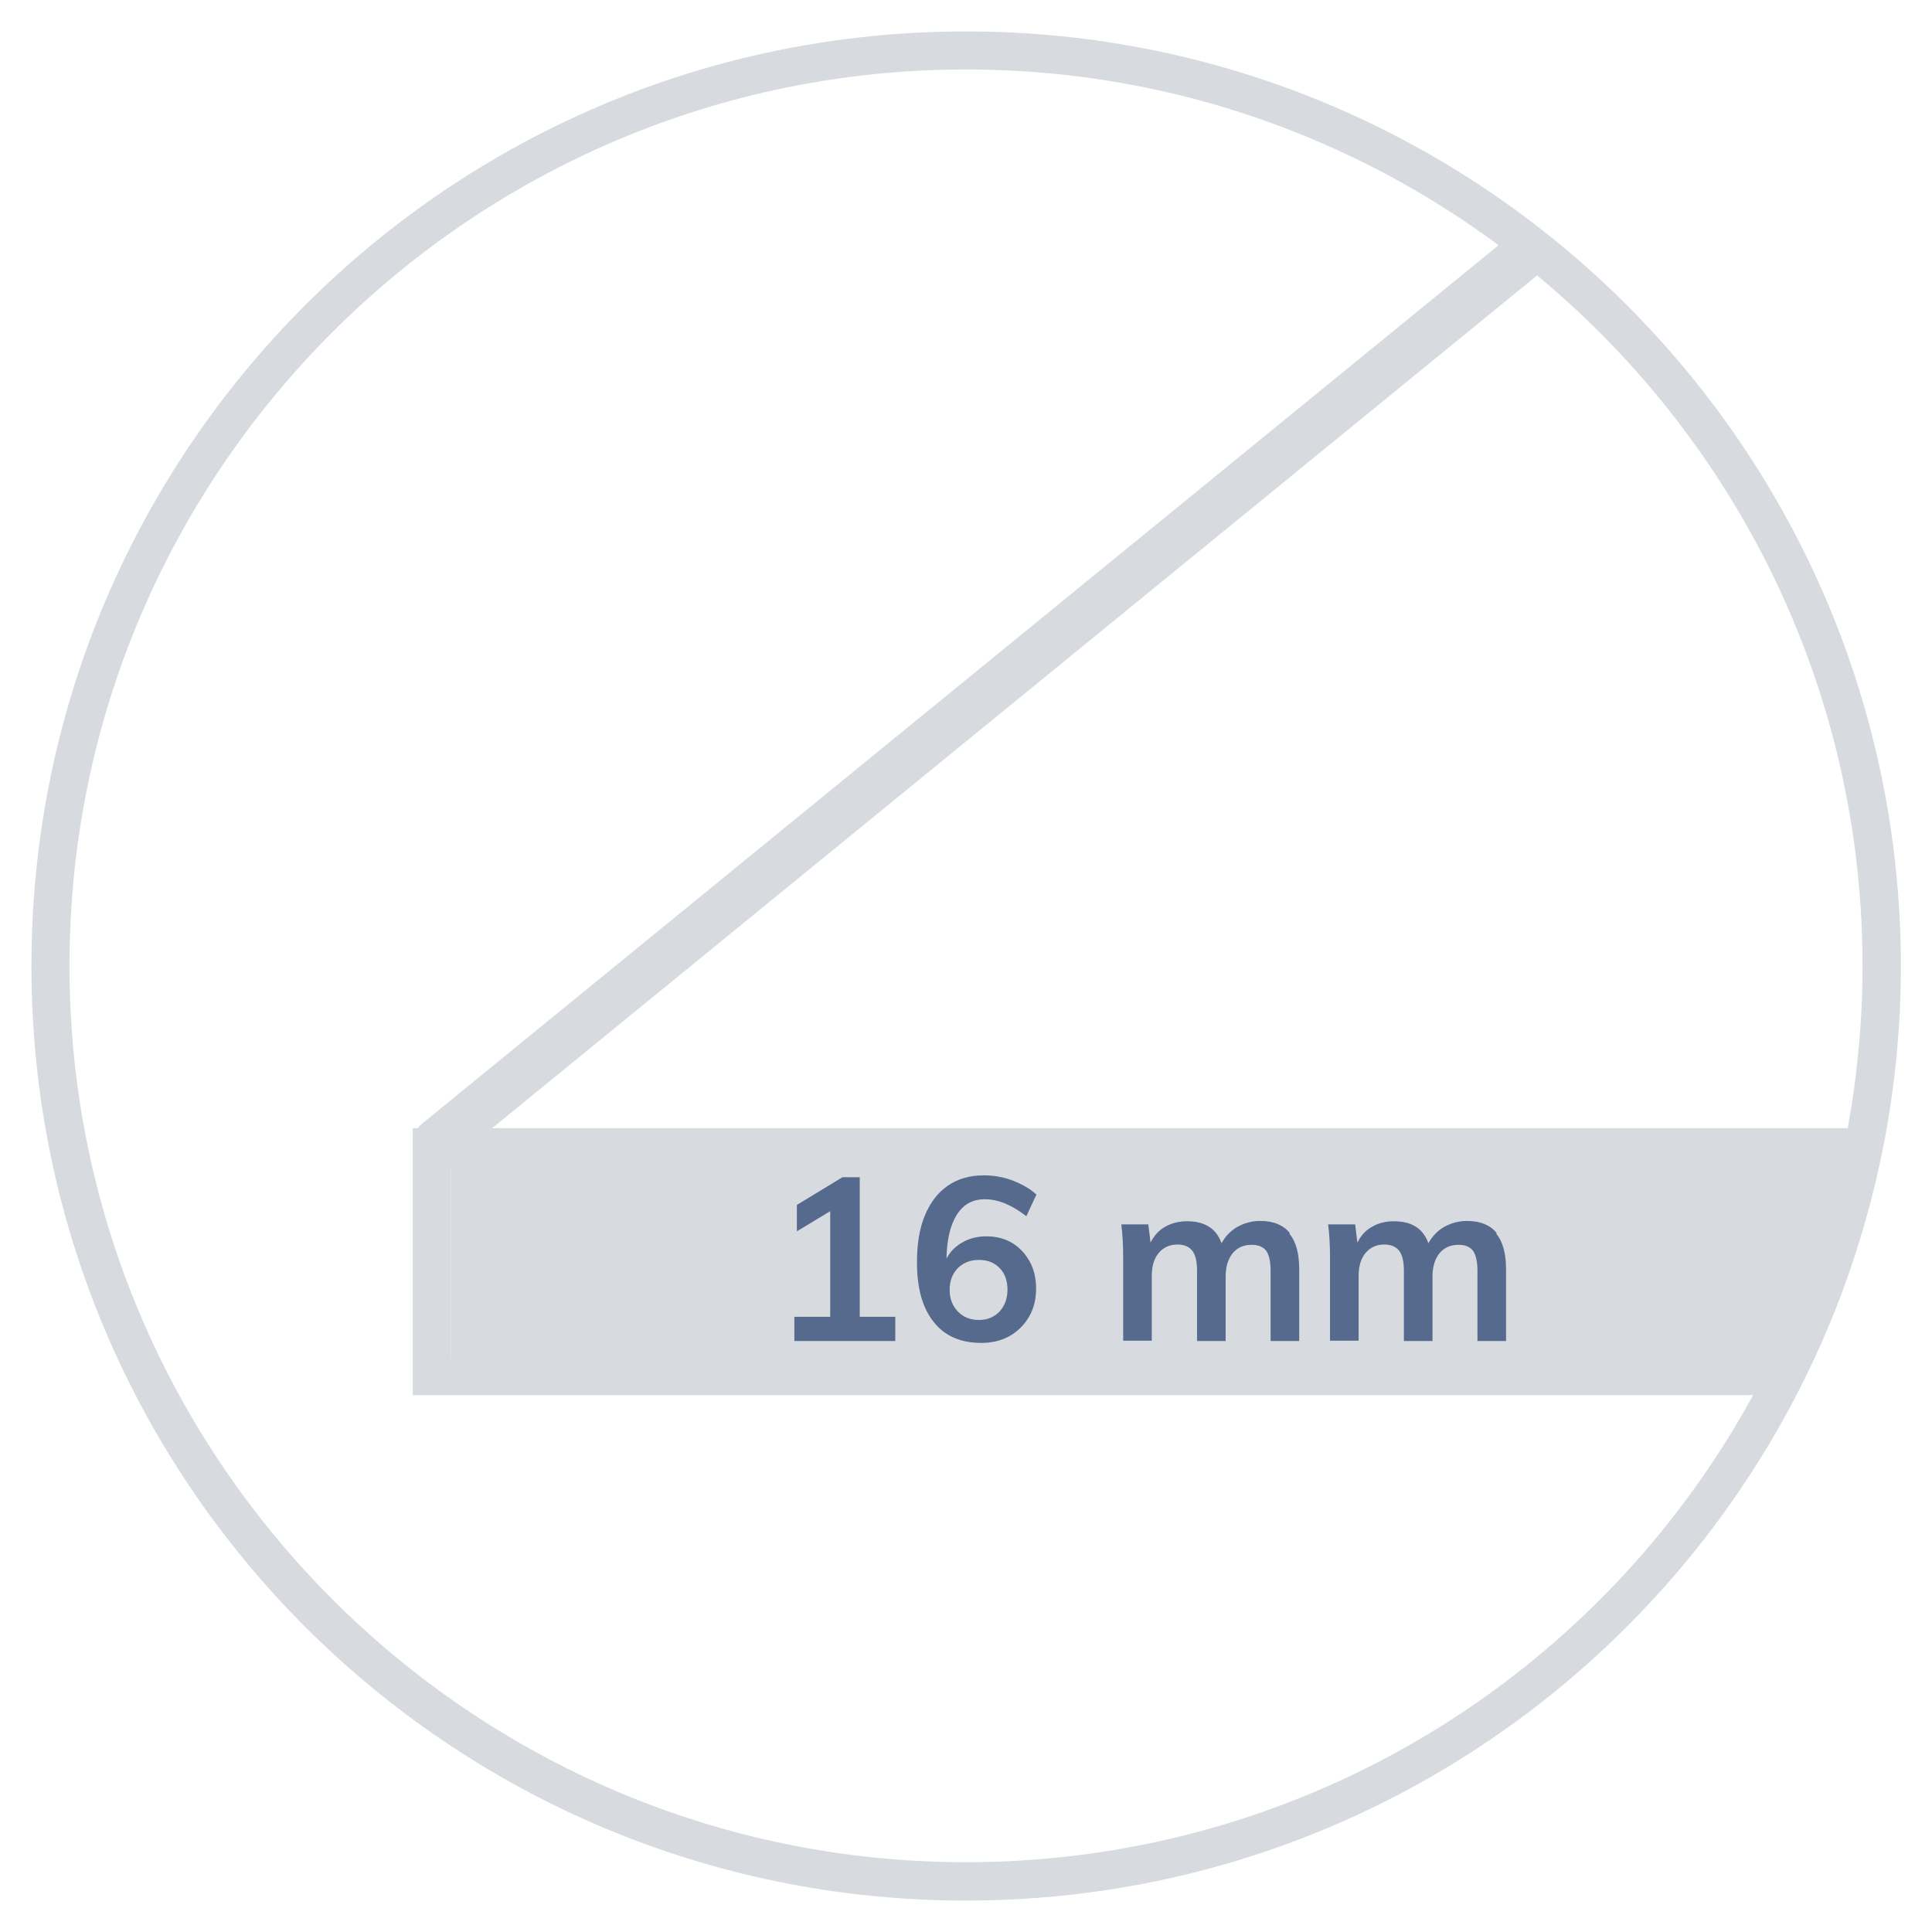
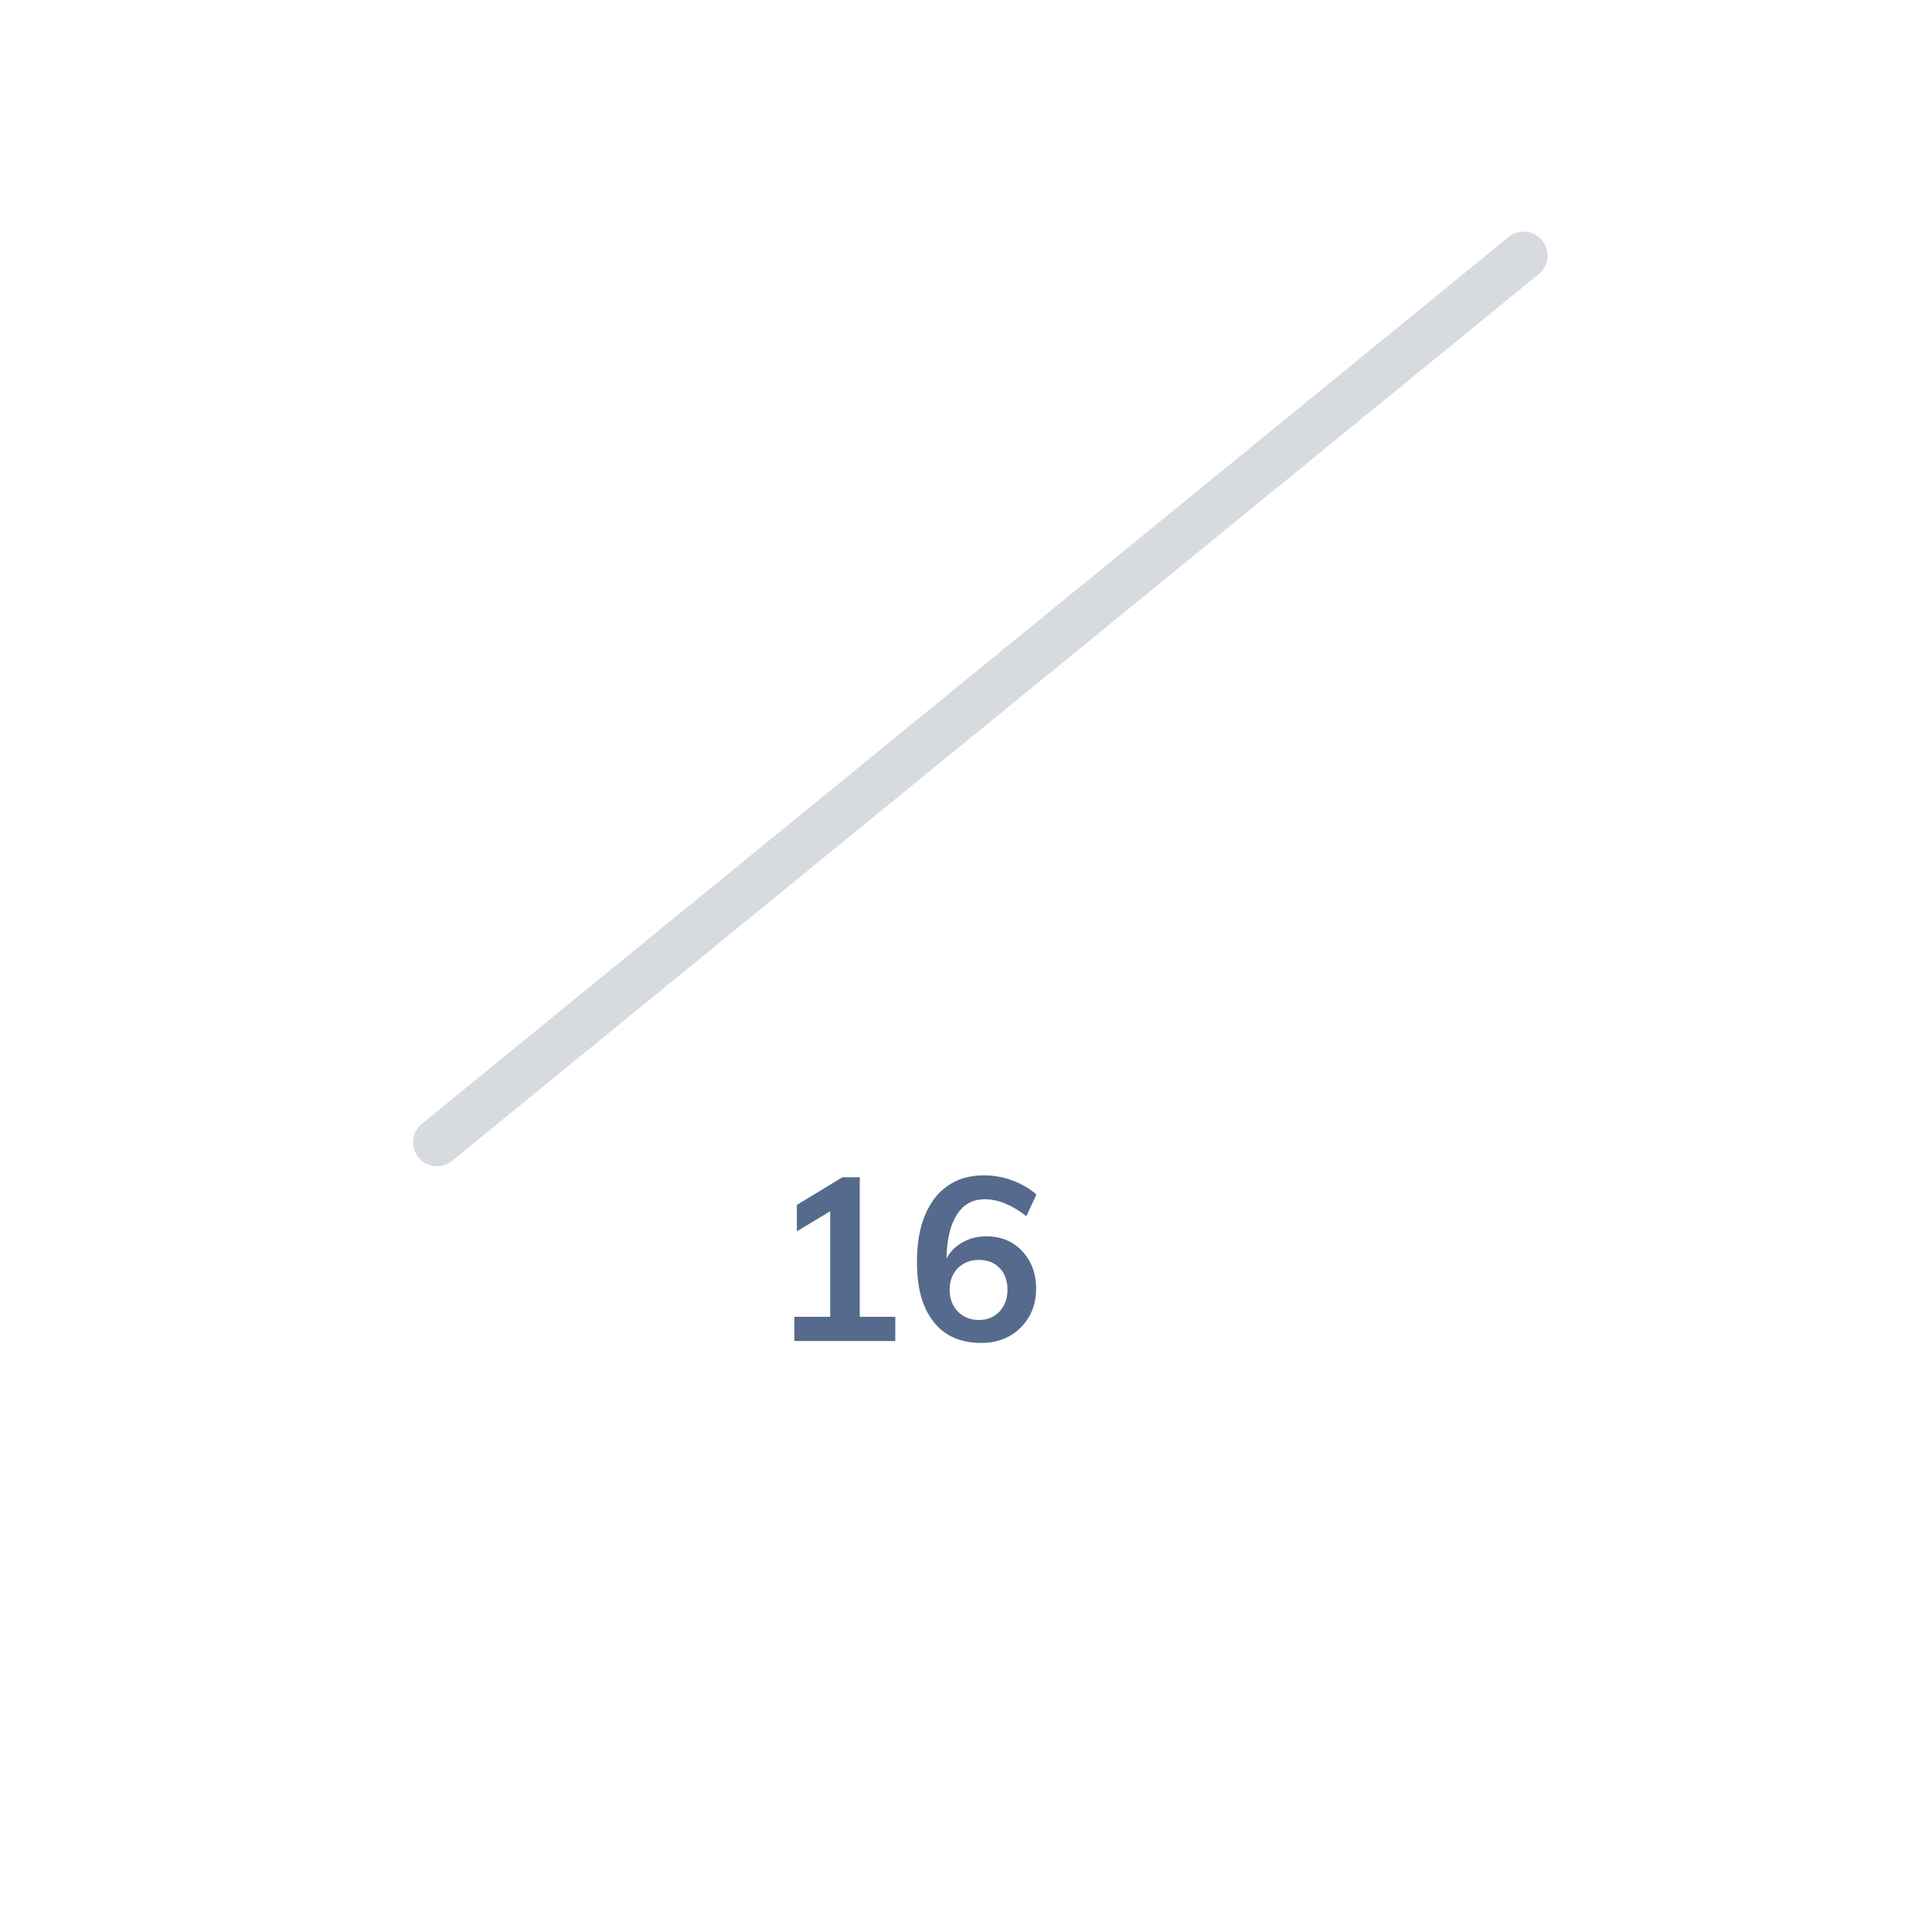
<svg xmlns="http://www.w3.org/2000/svg" id="Capa_2" viewBox="0 0 61.46 61.46">
  <defs>
    <style>.cls-1{stroke:#d7dade;stroke-linecap:round;stroke-linejoin:round;stroke-width:1.52px;}.cls-1,.cls-2{fill:none;}.cls-3{fill:#556a8c;}.cls-3,.cls-2,.cls-4{stroke-width:0px;}.cls-4{fill:#d7dade;}</style>
  </defs>
  <g id="Capa_1-2">
-     <path class="cls-4" d="M30.73,1C14.31,1,1,14.31,1,30.73s13.31,29.73,29.73,29.73c11.98,0,22.3-7.09,27.01-17.29H14.35v-6.07h45.43c.45-2.05.69-4.18.69-6.37C60.46,14.31,47.15,1,30.73,1M30.73,2.21c15.72,0,28.52,12.79,28.52,28.52,0,1.73-.16,3.46-.47,5.16H13.13v8.49h42.64c-2.26,4.13-5.5,7.65-9.47,10.24-4.63,3.02-10.01,4.62-15.57,4.62-15.72,0-28.52-12.79-28.52-28.52S15.01,2.21,30.73,2.21" />
-     <path class="cls-4" d="M14.35,37.1v6.07h43.39c.89-1.92,1.57-3.95,2.04-6.07H14.35Z" />
    <line class="cls-1" x1="13.9" y1="36.34" x2="48.47" y2="8.13" />
    <path class="cls-3" d="M28.48,41.89v.77h-3.21v-.77h1.14v-3.36l-1.06.64v-.84l1.45-.88h.55v4.44h1.13Z" />
    <path class="cls-3" d="M32.18,39.53c.24.14.43.34.57.59s.21.54.21.87-.07.63-.22.89c-.15.26-.36.47-.62.62-.27.15-.57.22-.9.22-.66,0-1.17-.22-1.52-.67-.36-.45-.53-1.08-.53-1.9,0-.58.08-1.07.25-1.48.17-.41.41-.73.73-.95s.7-.33,1.14-.33c.31,0,.62.05.91.16s.55.25.77.45l-.32.69c-.46-.36-.9-.54-1.32-.54-.39,0-.68.16-.89.49s-.32.79-.33,1.4c.11-.22.28-.39.51-.52.23-.13.48-.19.76-.19.31,0,.58.07.82.21ZM31.8,41.72c.16-.18.25-.41.25-.69s-.08-.52-.25-.69c-.16-.17-.38-.26-.66-.26s-.49.09-.67.26c-.17.18-.26.4-.26.69s.09.51.26.69c.17.18.4.27.67.27s.48-.09.65-.26Z" />
-     <path class="cls-3" d="M41.02,39.25c.21.25.31.63.31,1.14v2.27h-.91v-2.24c0-.29-.05-.5-.14-.63-.1-.13-.25-.19-.47-.19-.25,0-.45.09-.6.27-.14.18-.22.42-.22.73v2.06h-.91v-2.24c0-.29-.05-.5-.15-.63-.1-.13-.26-.2-.47-.2-.25,0-.45.09-.6.27-.15.18-.22.42-.22.73v2.06h-.91v-2.65c0-.39-.02-.74-.06-1.05h.86l.07.58c.11-.22.26-.39.46-.5.2-.12.44-.18.7-.18.57,0,.93.23,1.1.7.12-.22.28-.39.5-.52.22-.12.46-.19.73-.19.42,0,.73.13.94.38Z" />
-     <path class="cls-3" d="M47.6,39.25c.21.25.31.63.31,1.14v2.27h-.91v-2.24c0-.29-.05-.5-.14-.63-.1-.13-.25-.19-.47-.19-.25,0-.45.09-.6.27-.14.18-.22.42-.22.73v2.06h-.91v-2.24c0-.29-.05-.5-.15-.63-.1-.13-.26-.2-.47-.2-.25,0-.45.09-.6.27-.15.18-.22.42-.22.73v2.06h-.91v-2.65c0-.39-.02-.74-.06-1.05h.86l.07.58c.11-.22.26-.39.46-.5.2-.12.44-.18.7-.18.57,0,.93.23,1.1.7.12-.22.28-.39.5-.52.22-.12.46-.19.73-.19.42,0,.73.13.94.38Z" />
-     <rect class="cls-2" width="61.46" height="61.46" />
  </g>
</svg>